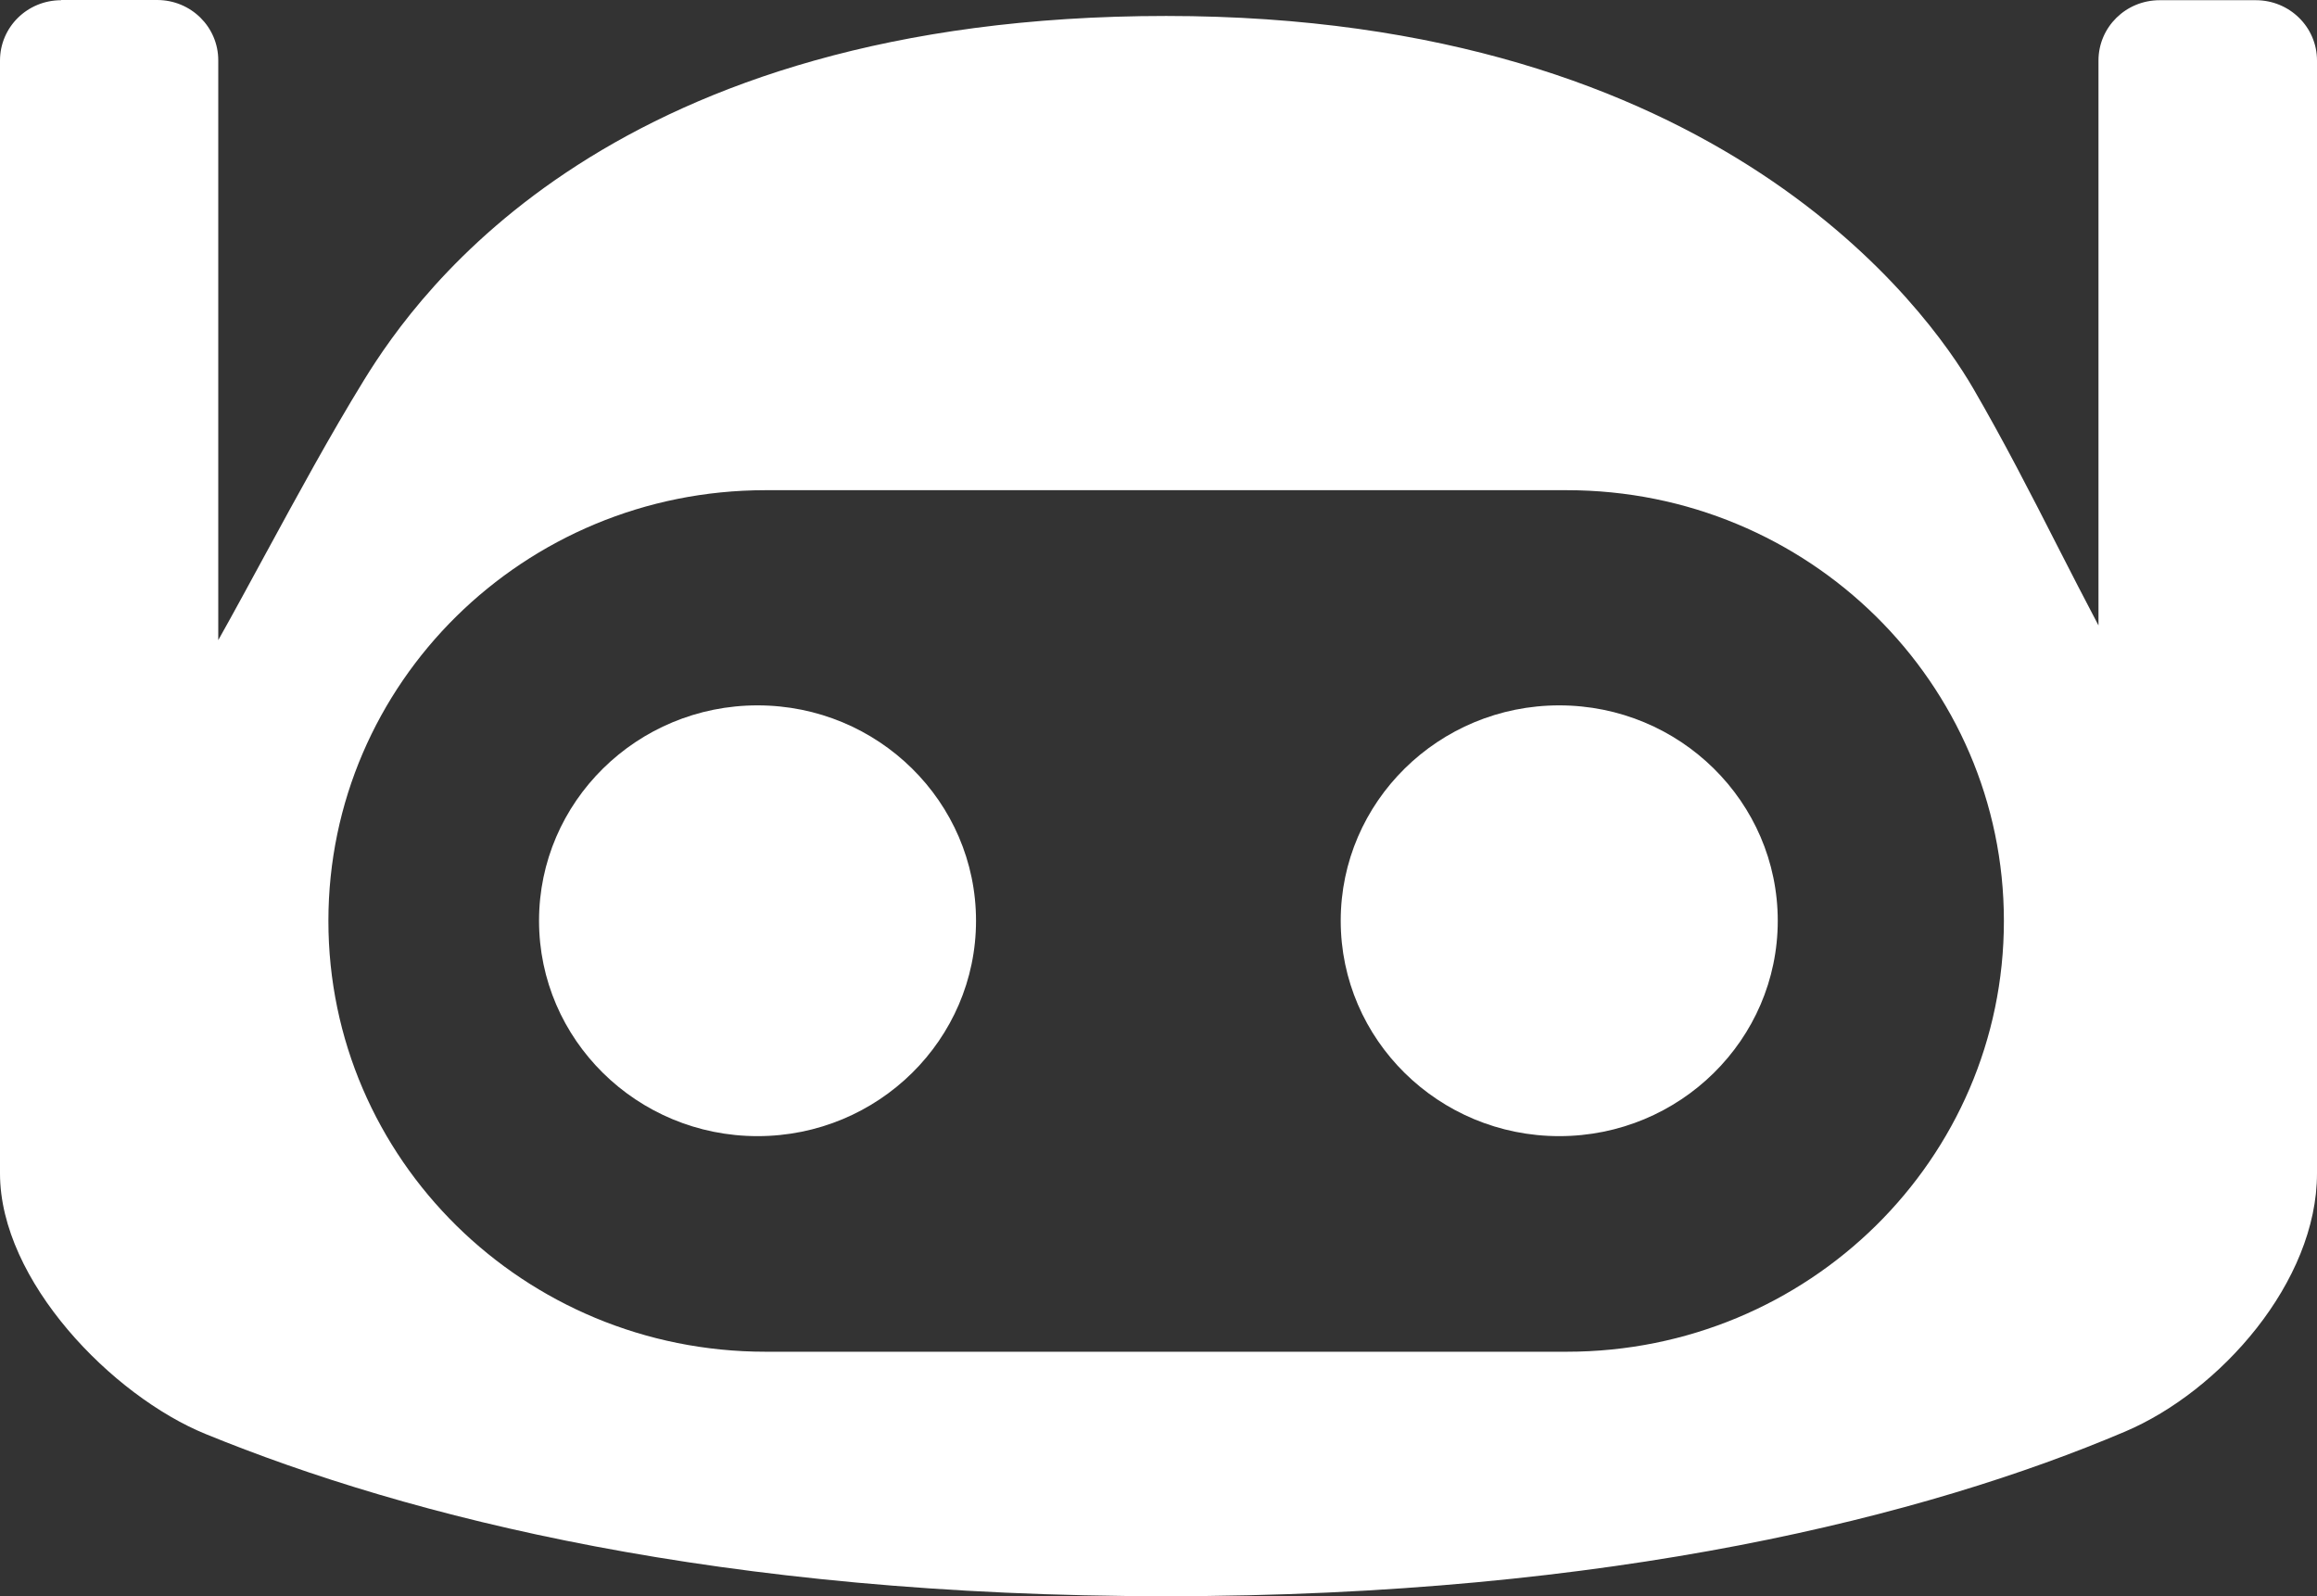
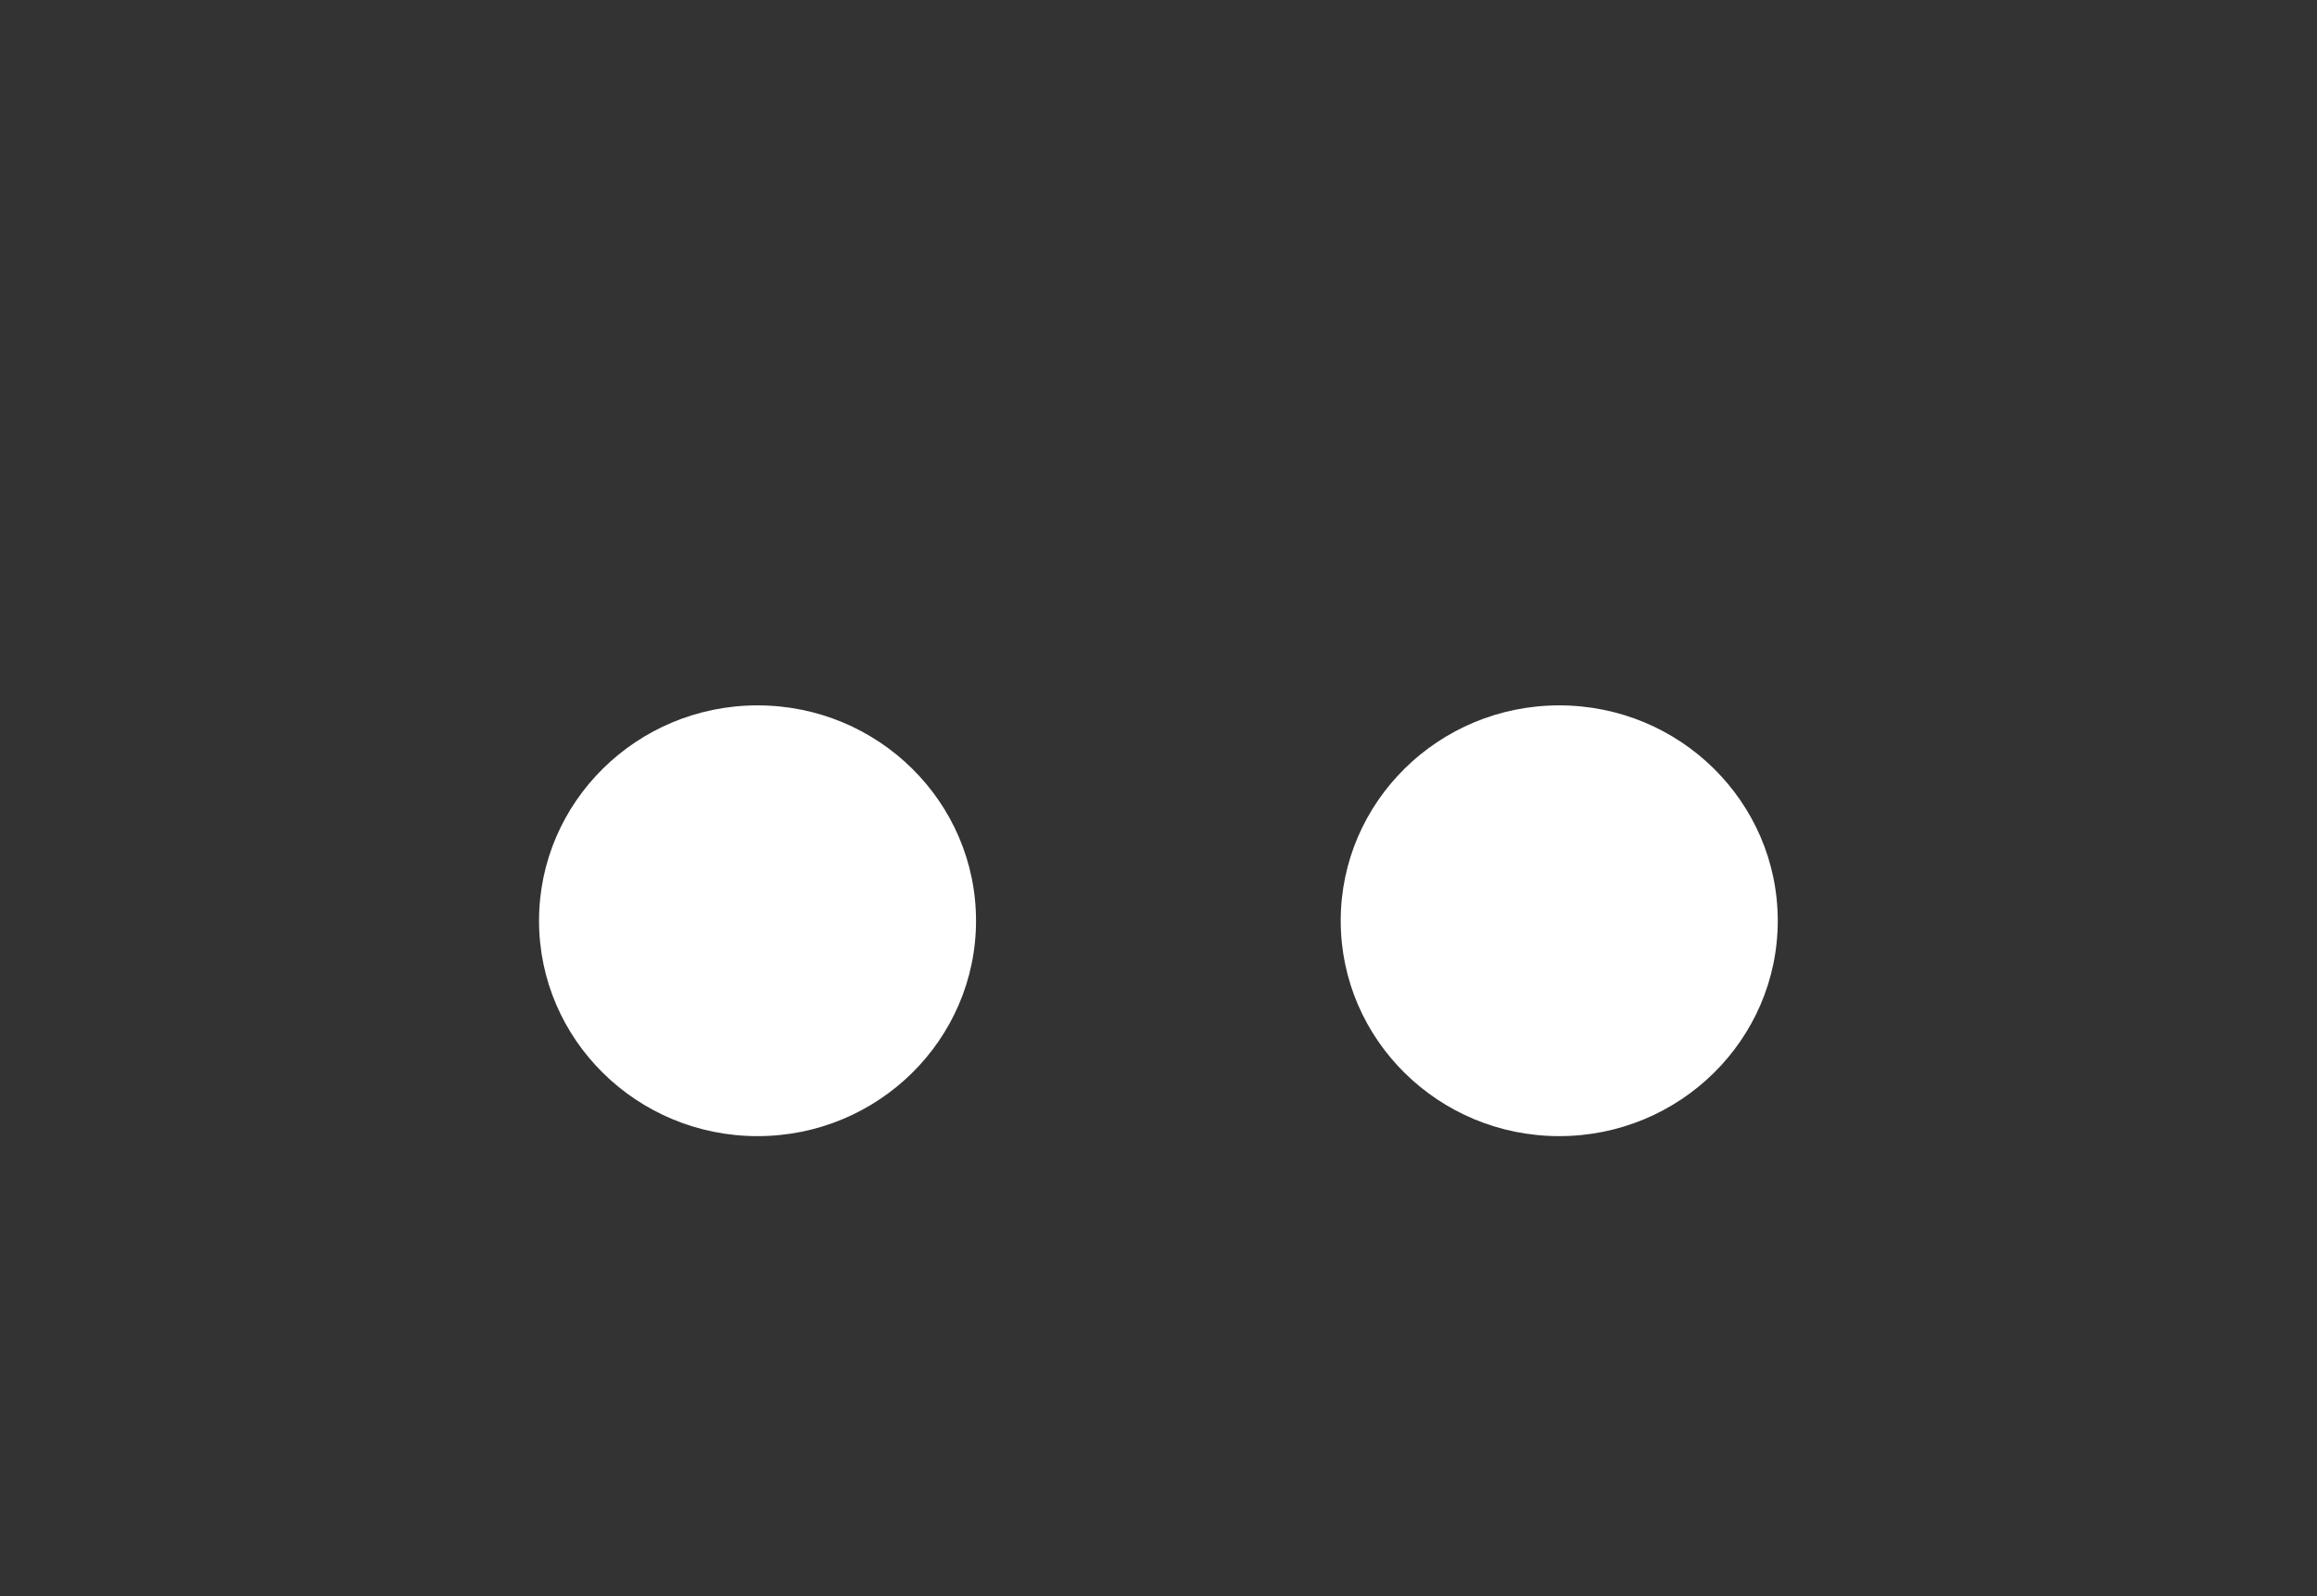
<svg xmlns="http://www.w3.org/2000/svg" width="45" height="31" viewBox="0 0 45 31" fill="none">
  <rect x="0" y="0" width="45" height="31" fill="#333333" stroke="none" />
  <path d="M18.956 17.882C18.956 20.191 17.055 22.065 14.713 22.065C12.37 22.065 10.469 20.191 10.469 17.882C10.469 15.573 12.37 13.699 14.713 13.699C17.055 13.699 18.956 15.573 18.956 17.882Z" fill="white" />
  <path d="M30.283 22.065C32.626 22.065 34.527 20.191 34.527 17.882C34.527 15.573 32.626 13.699 30.283 13.699C27.941 13.699 26.039 15.573 26.039 17.882C26.039 20.191 27.941 22.065 30.283 22.065Z" fill="white" />
-   <path fill-rule="evenodd" clip-rule="evenodd" d="M1.188 0.004C0.53 0.004 0 0.527 0 1.176V22.789C0 24.876 2.181 27.11 3.993 27.85C7.953 29.469 13.987 31 22.649 31C31.31 31 37.429 29.436 41.27 27.804C43.124 27.018 45 24.893 45 22.789V1.176C45 0.527 44.469 0.004 43.812 0.004H41.944C41.287 0.004 40.756 0.527 40.756 1.176V12.147C40.493 11.645 40.23 11.139 39.971 10.629C39.441 9.587 38.906 8.546 38.32 7.538C37.45 6.044 33.406 0.31 22.648 0.31C11.89 0.31 8.127 5.668 7.074 7.374C6.403 8.466 5.788 9.6 5.173 10.729C4.863 11.298 4.557 11.867 4.239 12.432V1.171C4.239 0.523 3.709 0 3.051 0H1.184L1.188 0.004ZM14.866 9.52C10.177 9.52 6.378 13.264 6.378 17.886C6.378 22.509 10.177 26.252 14.866 26.252H30.431C35.121 26.252 38.919 22.509 38.919 17.886C38.919 13.264 35.121 9.52 30.431 9.52H14.866Z" fill="white" />
</svg>